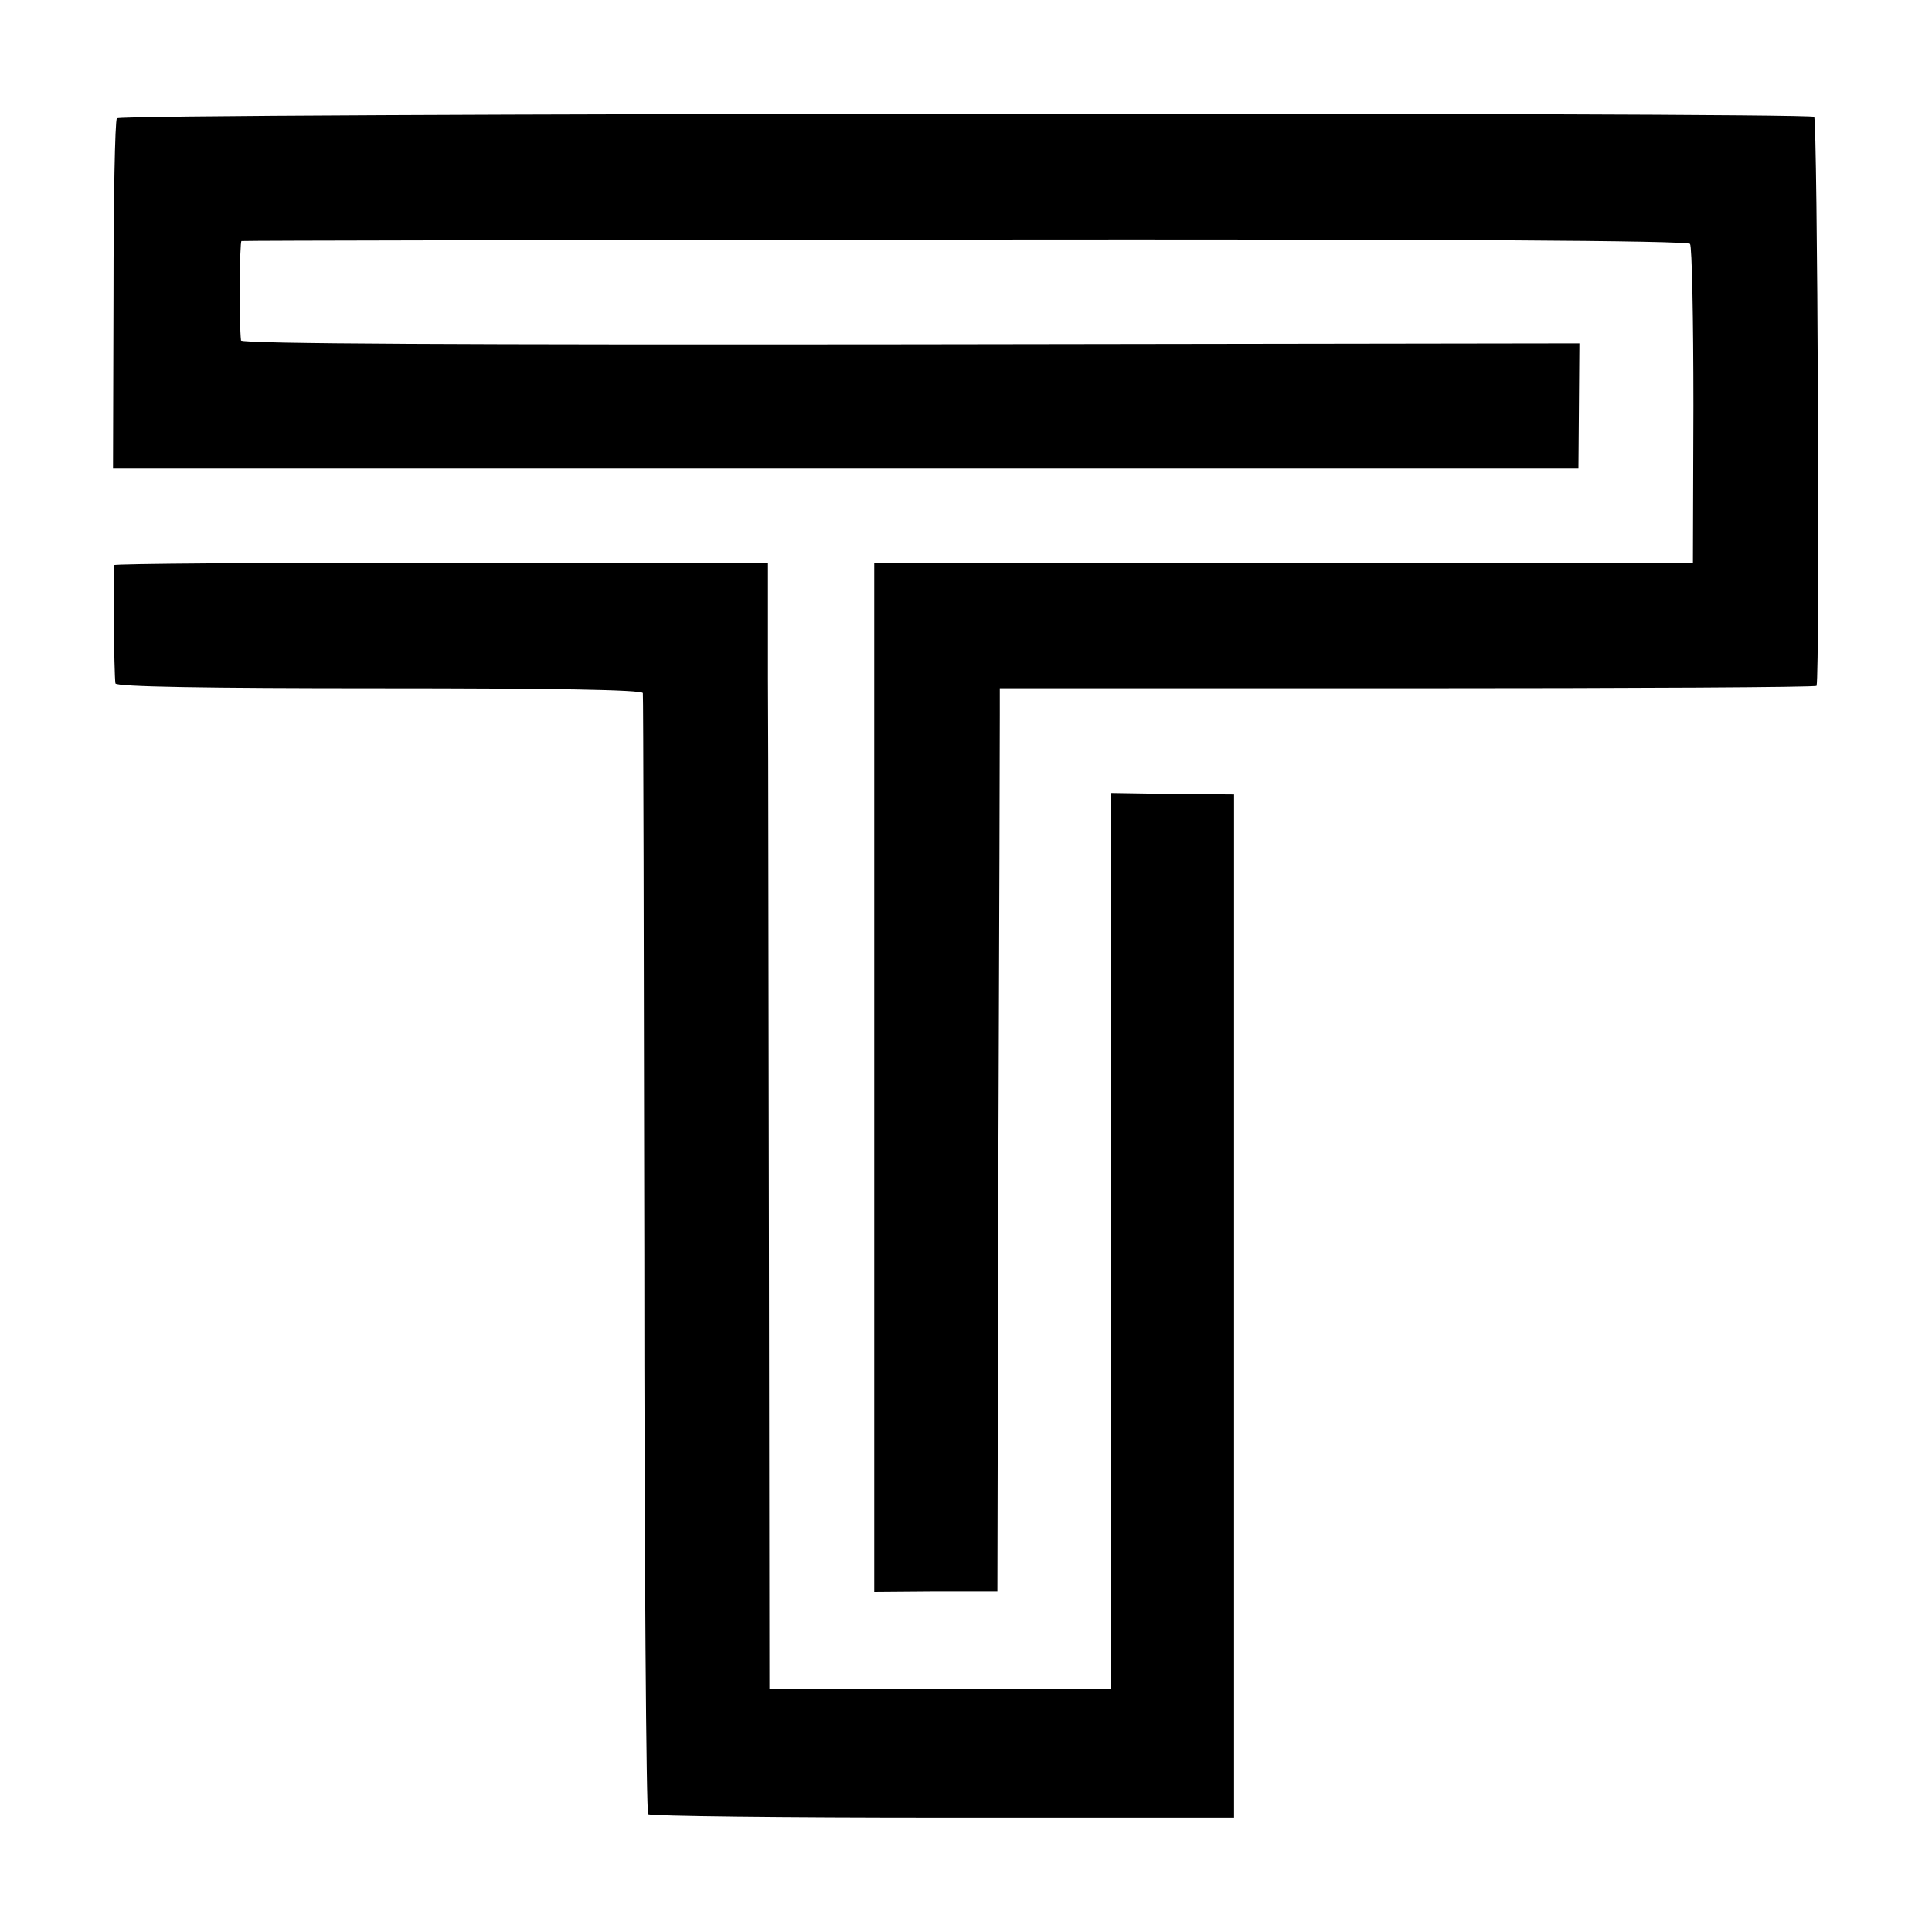
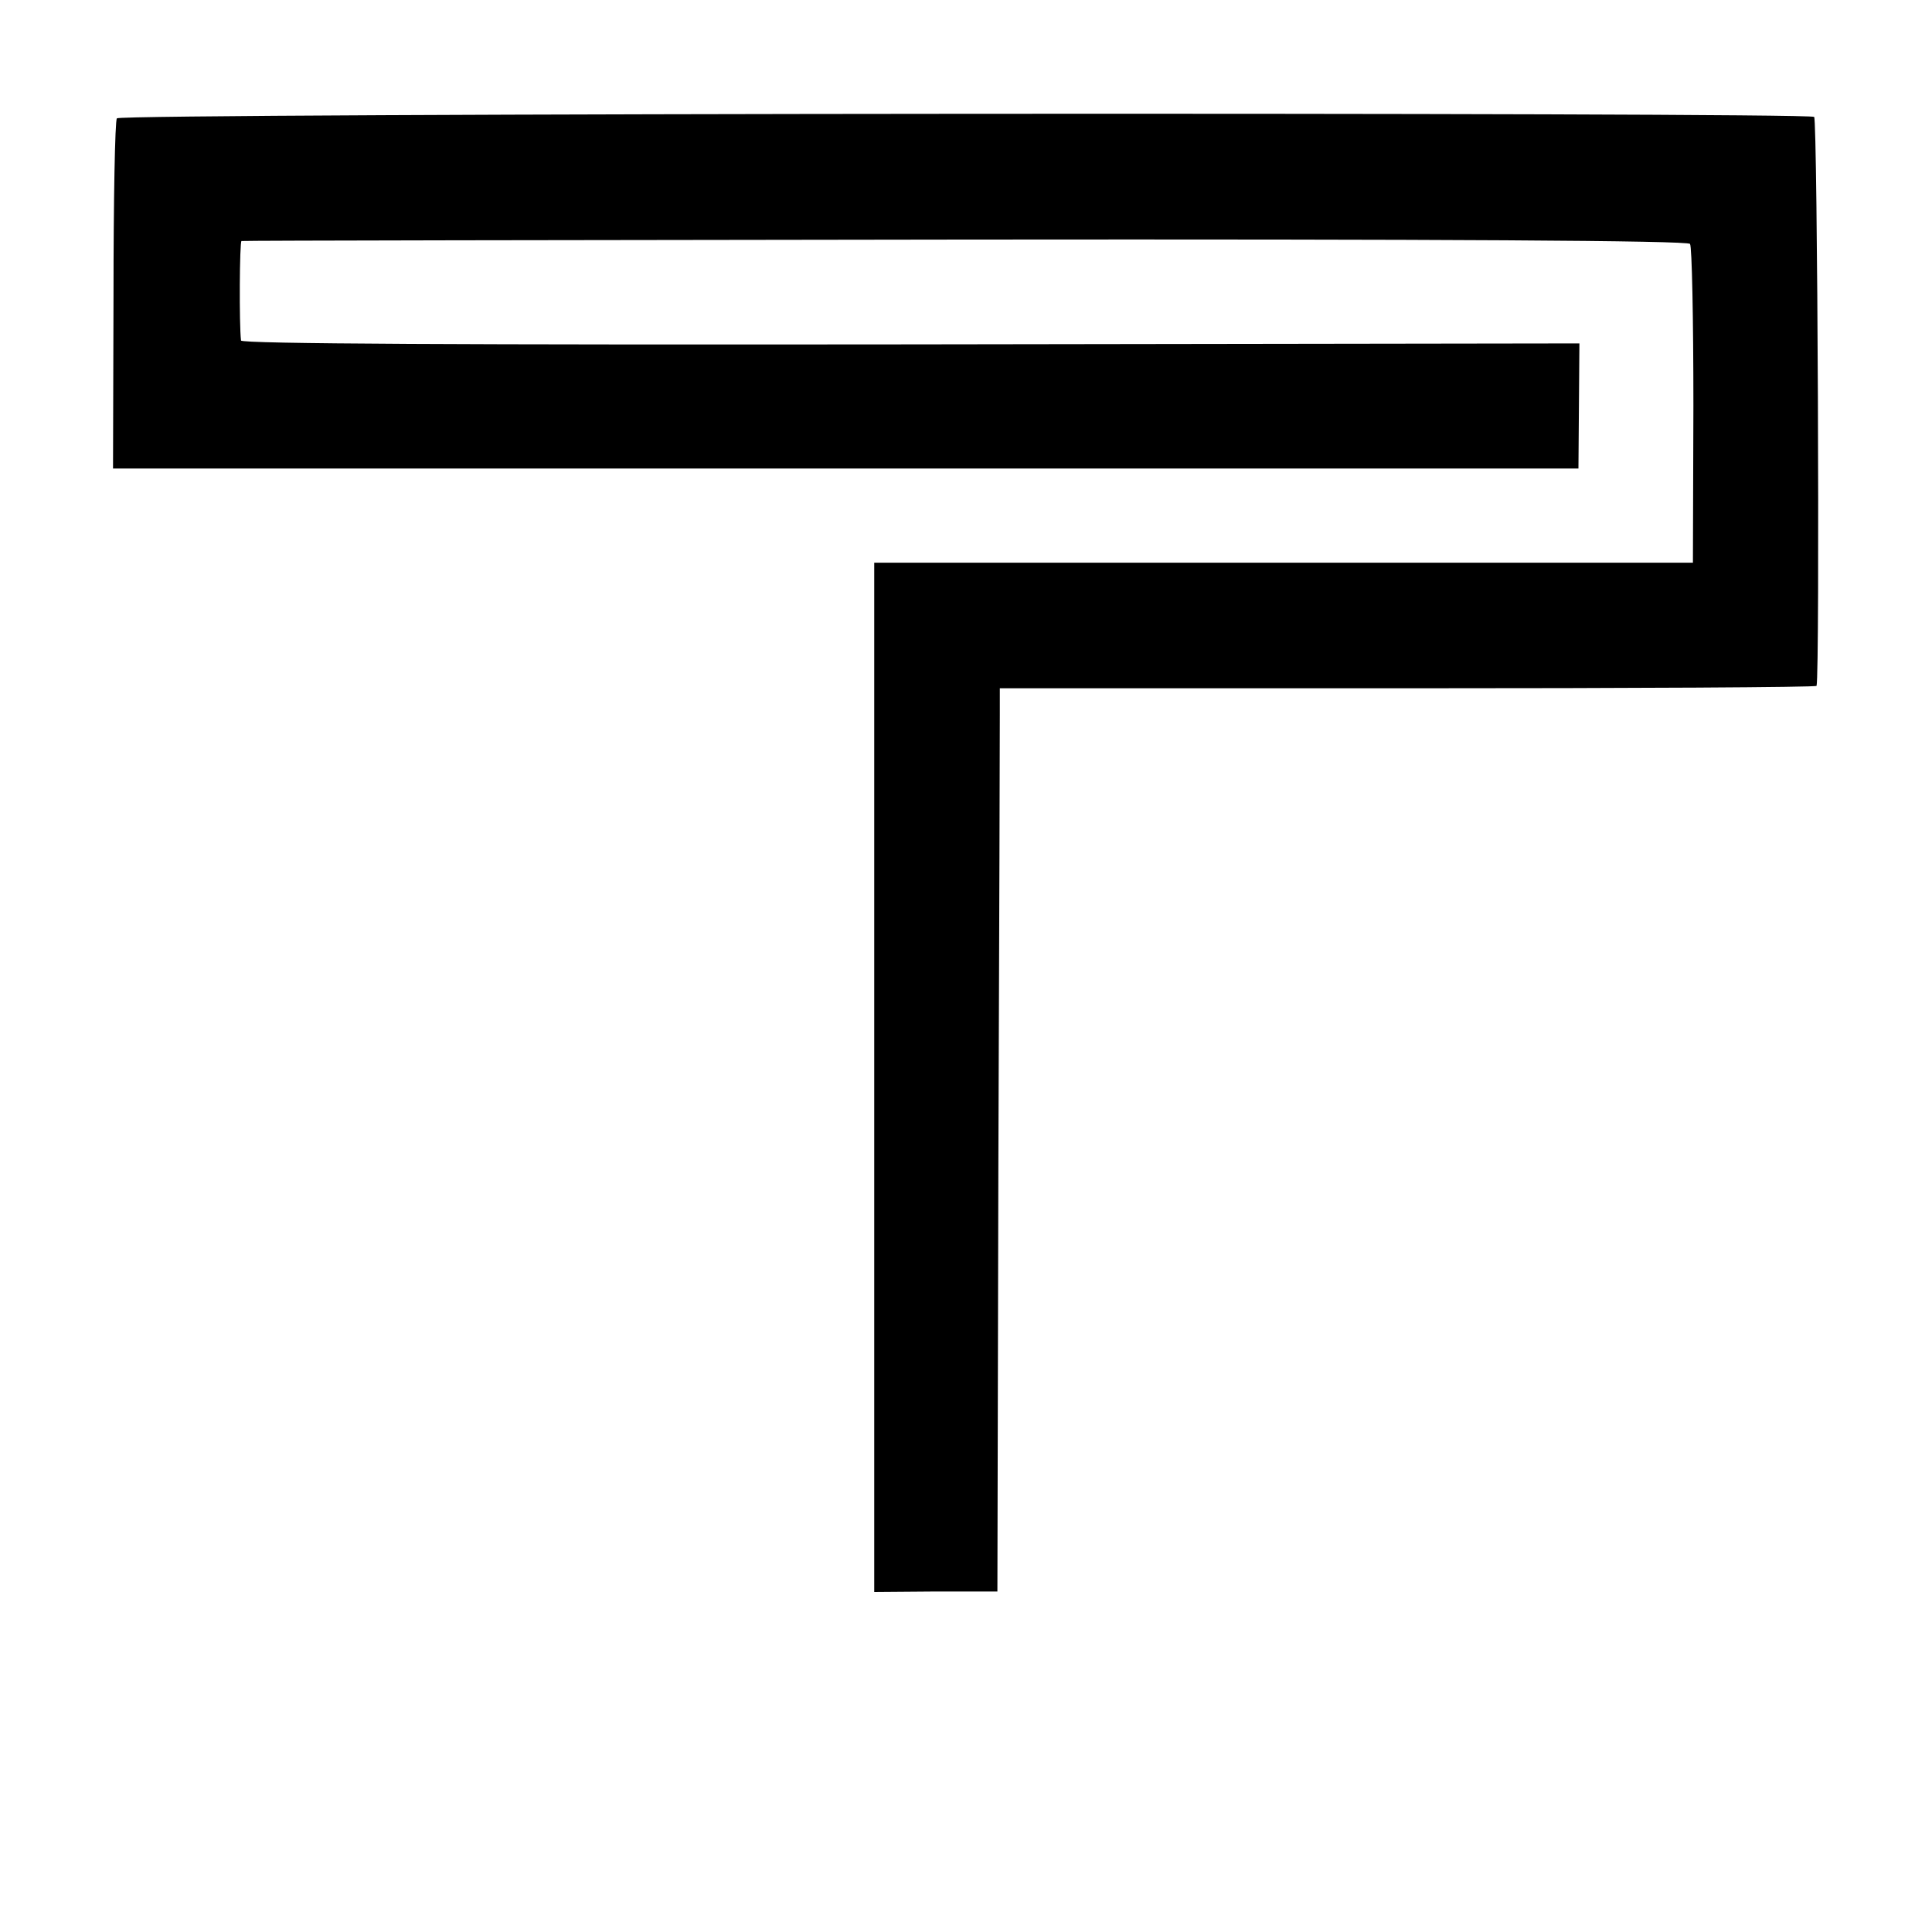
<svg xmlns="http://www.w3.org/2000/svg" version="1.0" width="16pt" height="16pt" viewBox="0 0 16 16" preserveAspectRatio="xMidYMid meet">
  <g transform="translate(0,16) scale(0.004,-0.004)" fill="#000000" stroke="none">
    <path d="M242 3755 c-4 -5 -7 -171 -7 -367 l-1 -358 1517 0 1517 0 1 129 1 130 -1385 -2 c-917 -1 -1385 1 -1386 8 -4 33 -3 205 1 206 3 1 677 2 1498 3 988 1 1496 -2 1501 -9 4 -5 7 -156 7 -335 l-1 -325 -848 0 -847 0 0 -1065 0 -1066 128 1 127 0 2 880 c2 484 3 905 3 935 l0 55 845 0 c465 0 846 2 846 5 7 28 2 1173 -5 1178 -17 10 -3507 8 -3514 -3z" />
-     <path d="M236 2830 c-2 -5 0 -226 3 -245 1 -7 189 -10 546 -10 356 0 545 -3 546 -10 1 -5 2 -528 3 -1162 0 -633 4 -1155 8 -1159 5 -4 279 -7 610 -7 l603 0 0 1059 0 1059 -127 1 -128 2 0 -927 0 -928 -354 0 -353 0 -1 926 c-1 509 -1 1034 -2 1166 l0 240 -676 0 c-372 0 -677 -2 -678 -5z" />
  </g>
</svg>